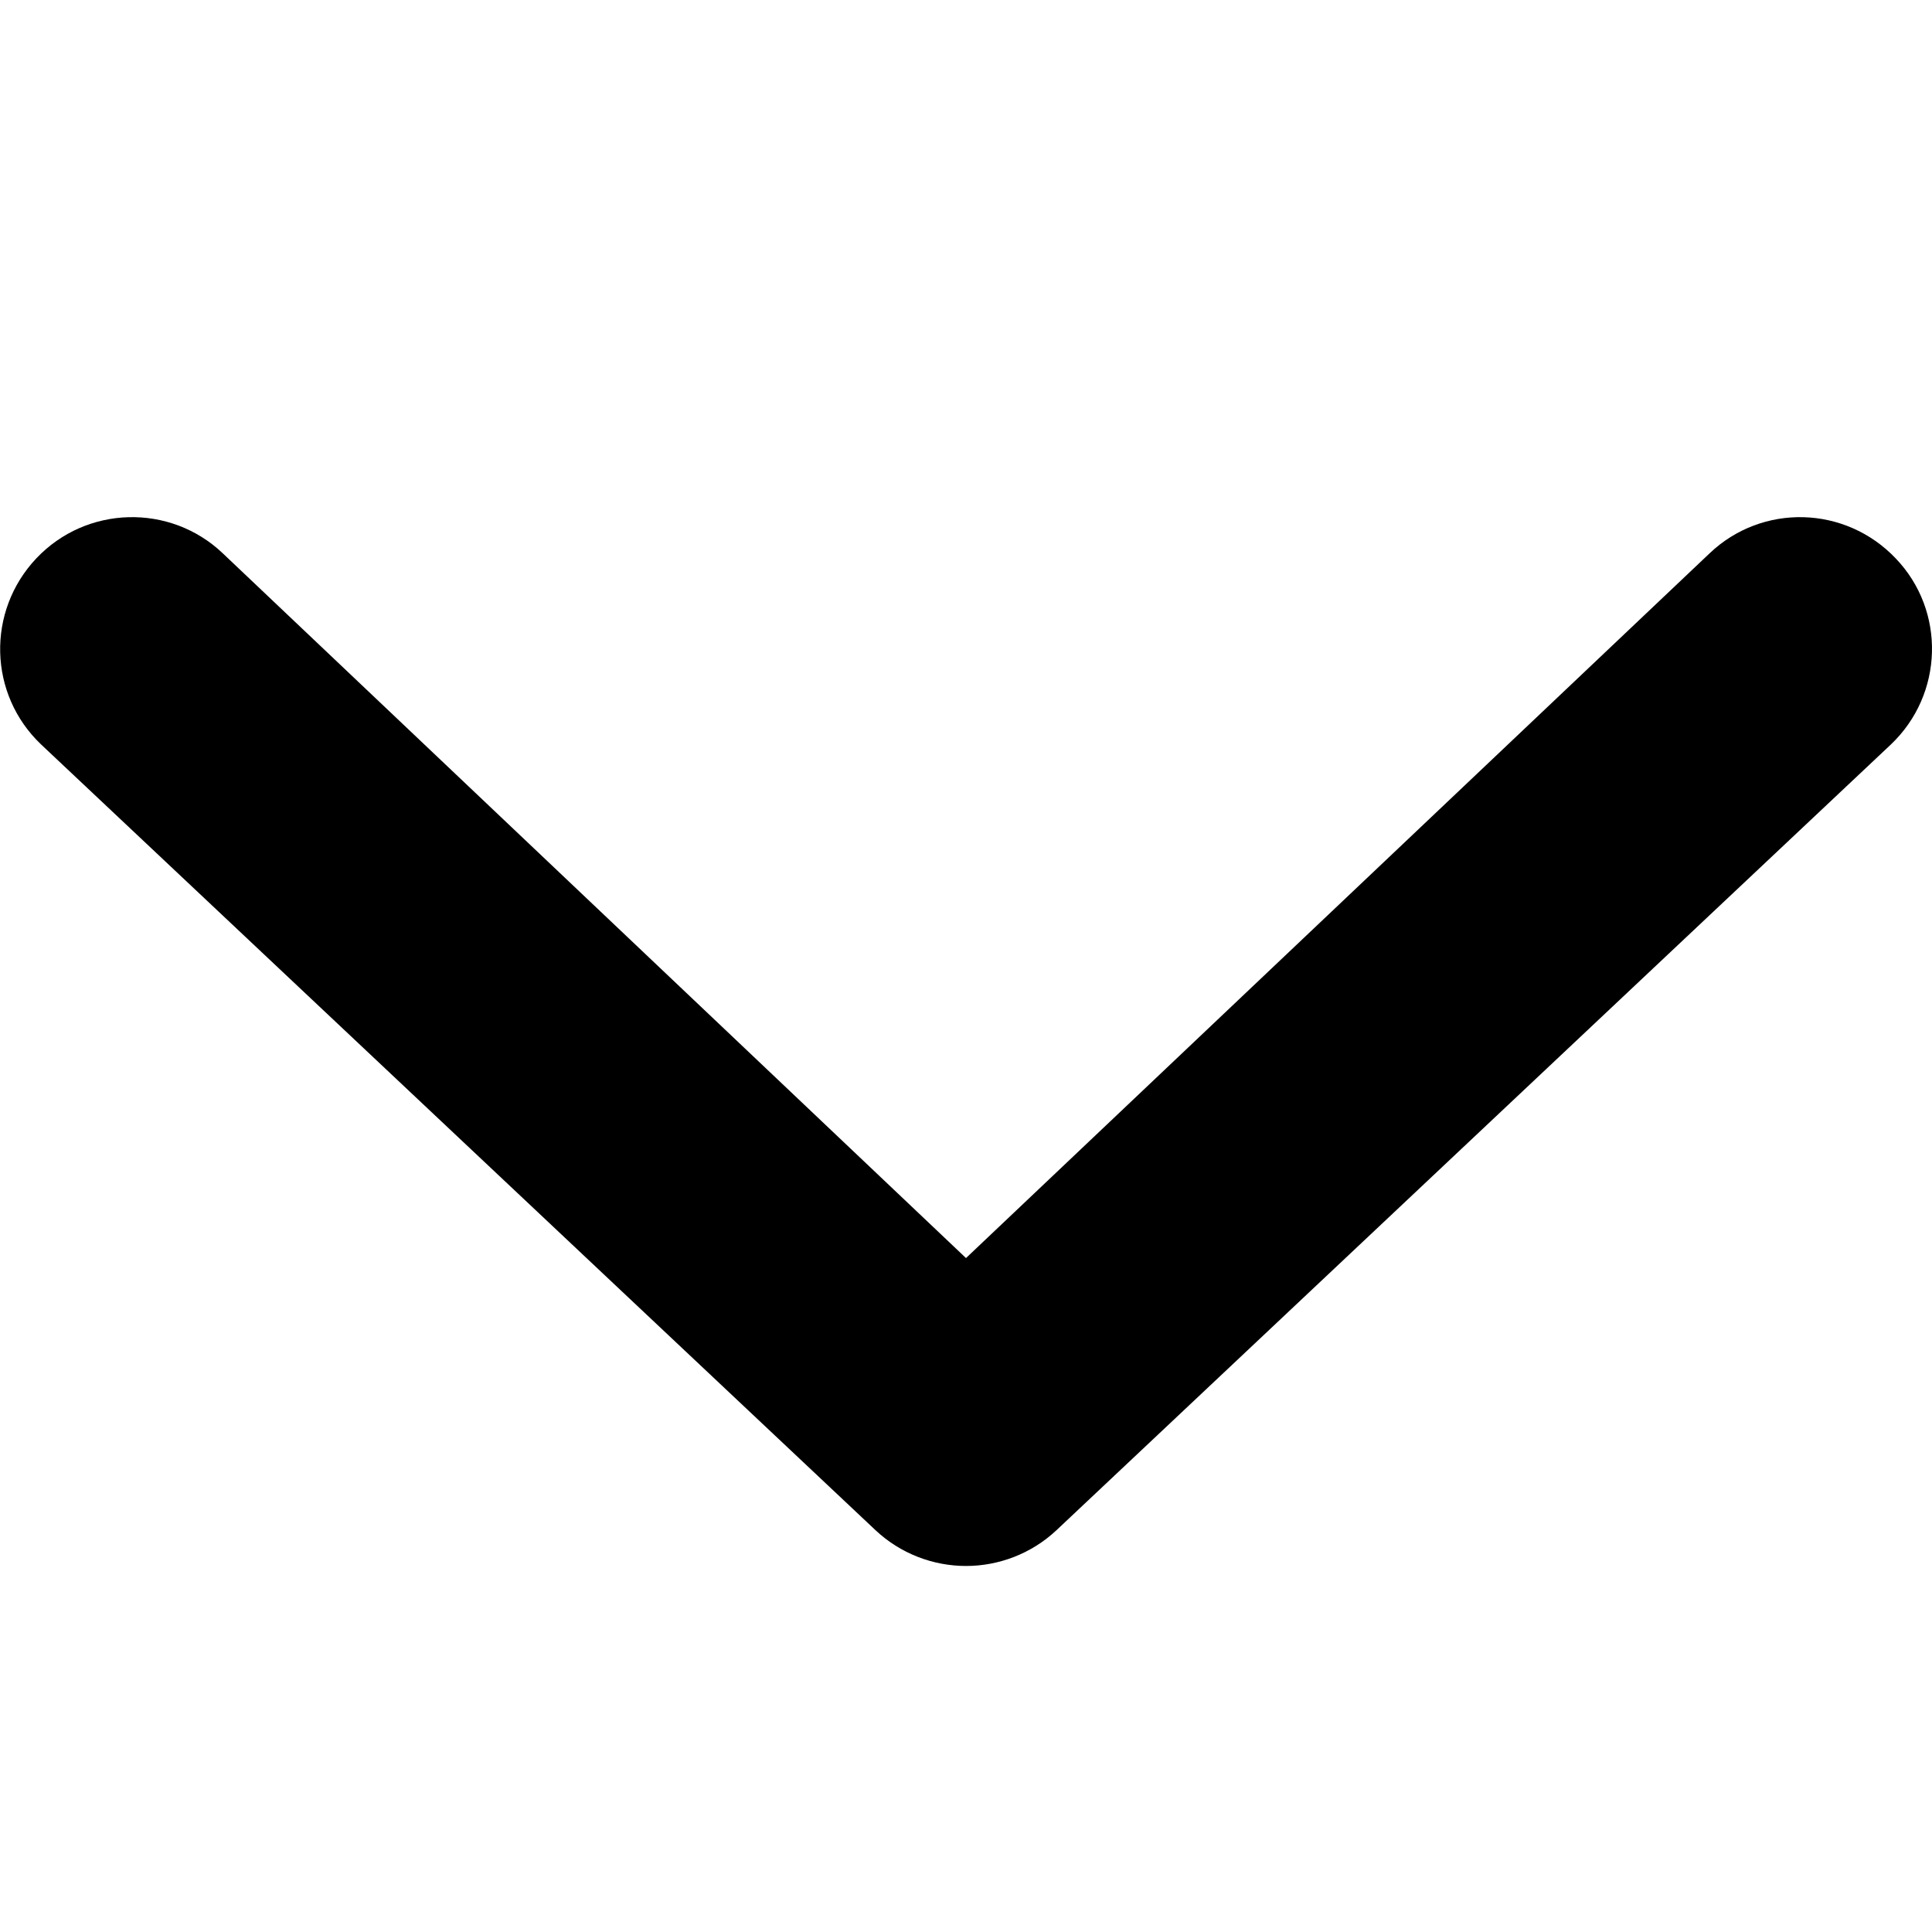
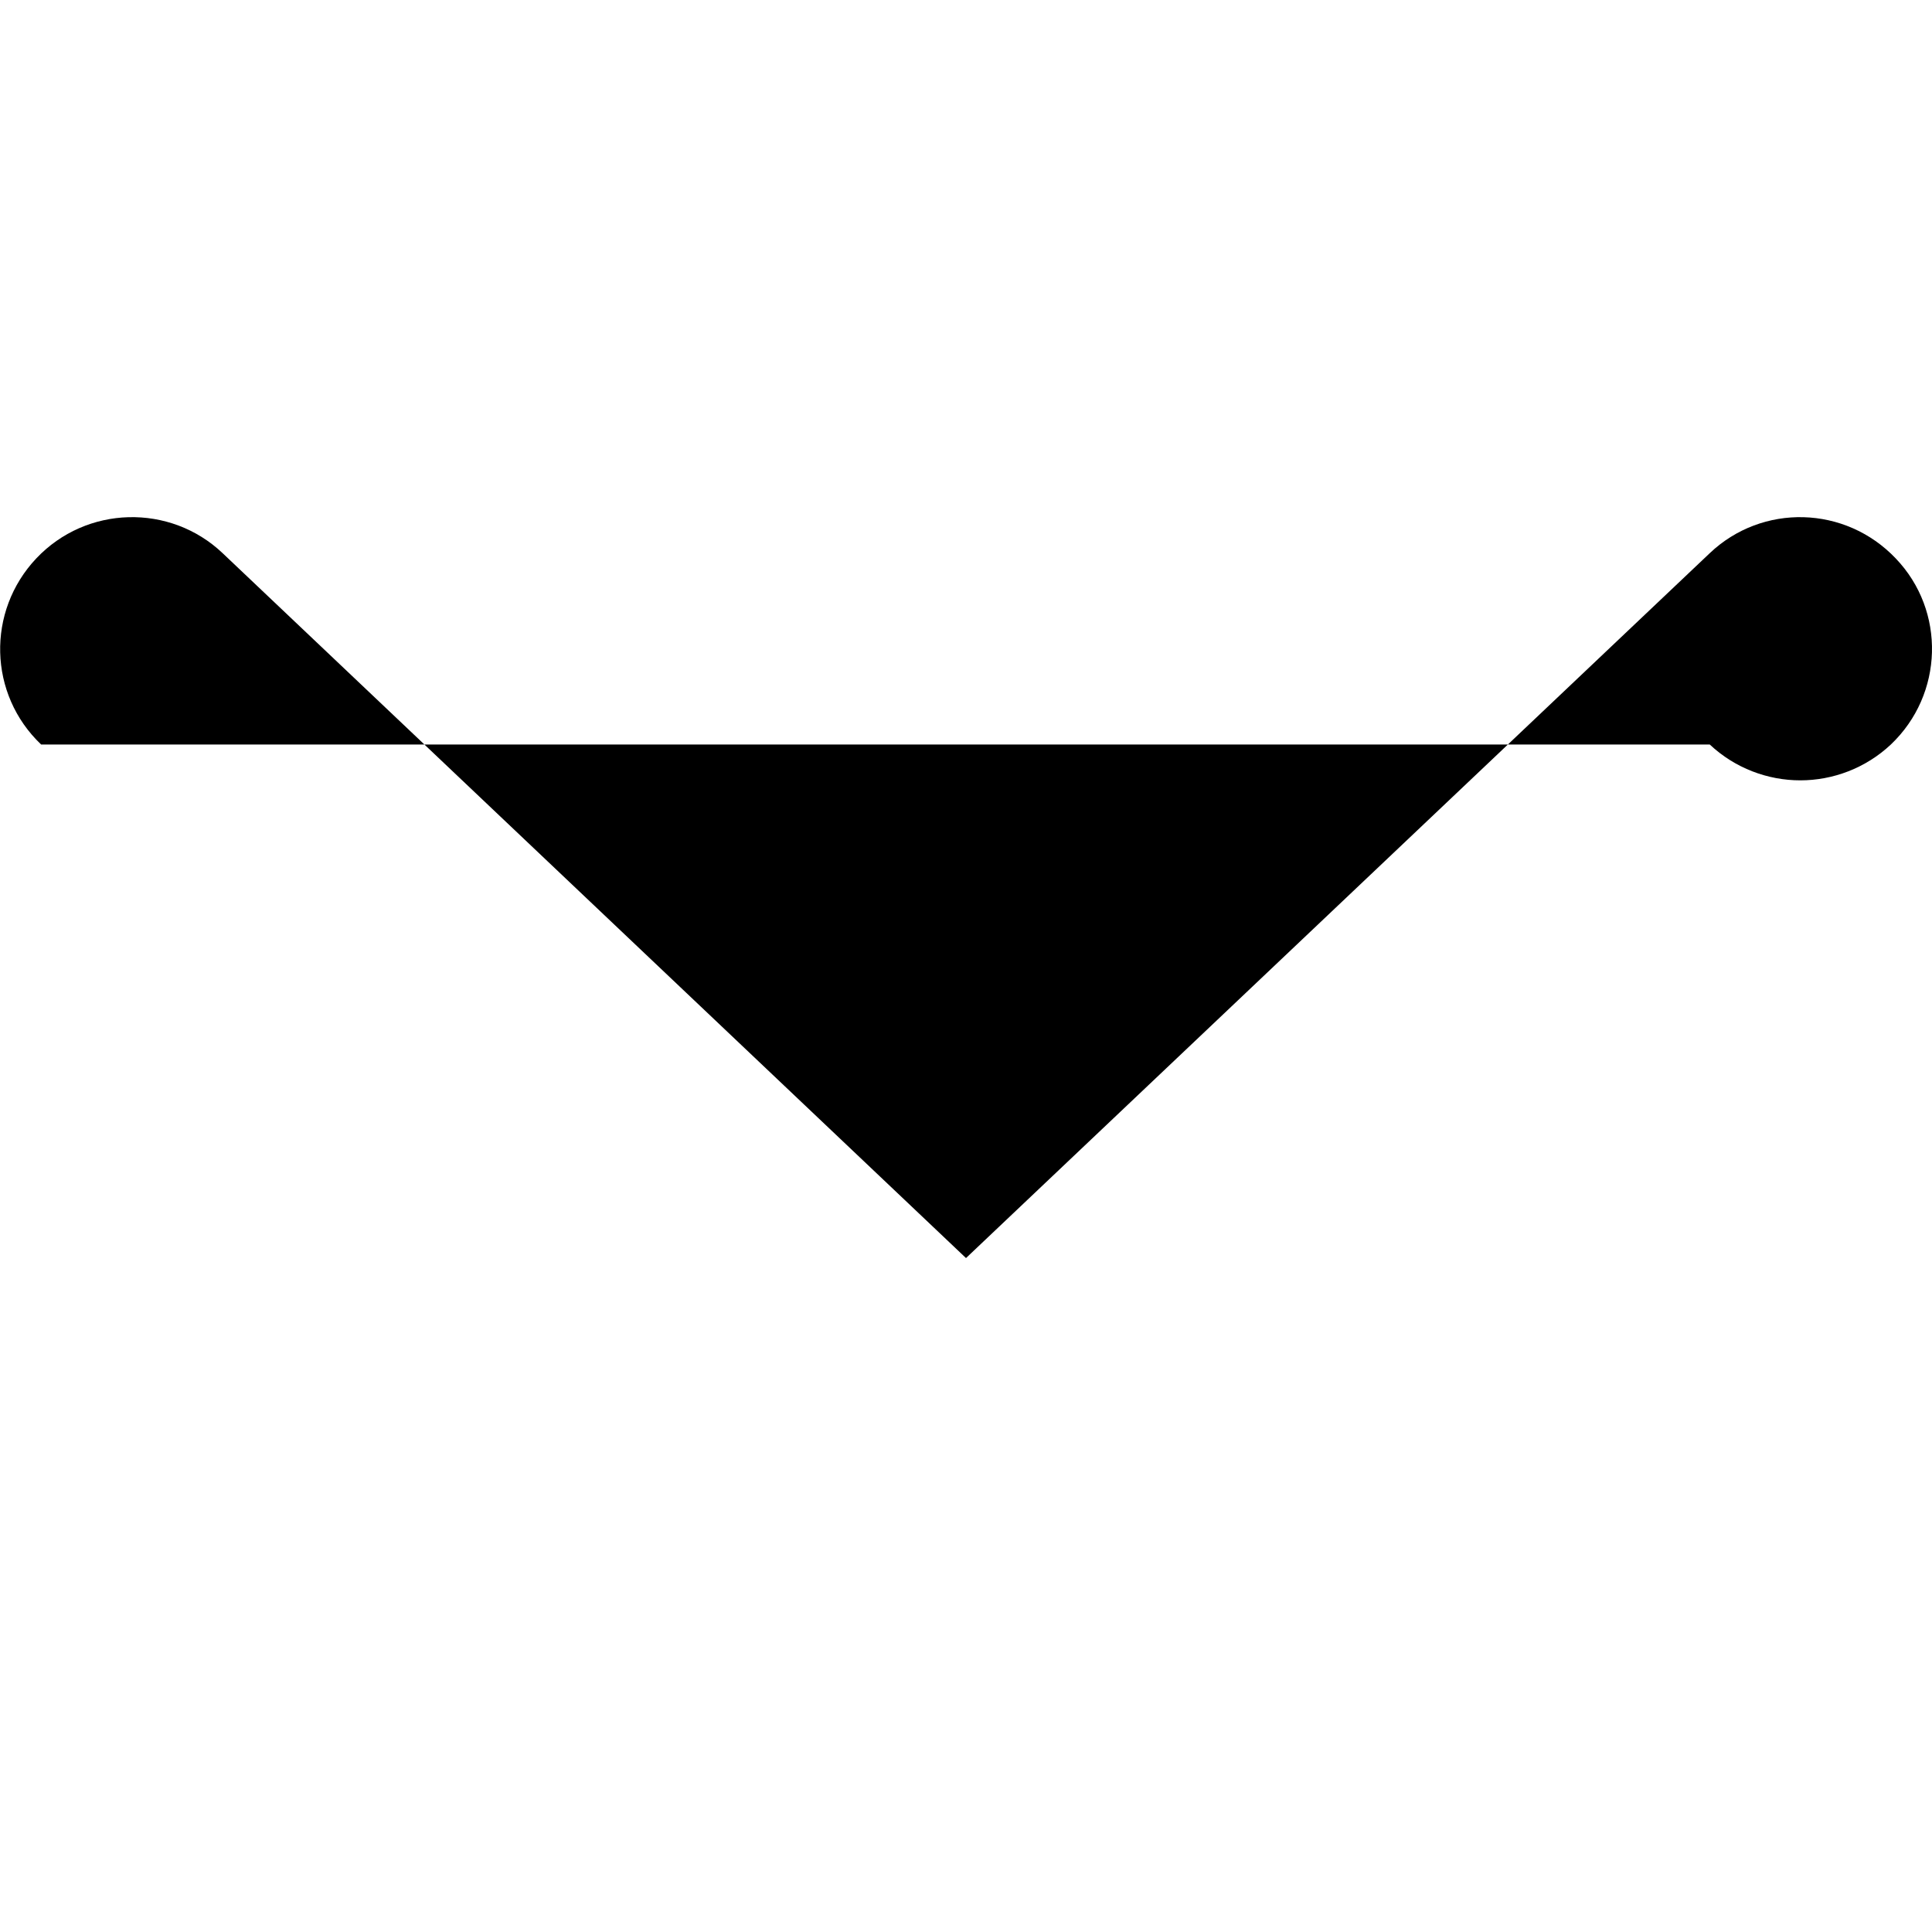
<svg xmlns="http://www.w3.org/2000/svg" version="1.1" id="Ebene_1" x="0px" y="0px" viewBox="0 0 512 512" style="enable-background:new 0 0 512 512;" xml:space="preserve">
  <style type="text/css">
	.st0{enable-background:new    ;}
</style>
  <g class="st0">
-     <path d="M501.1,197.3L280,405.5c-6.7,6.3-15.4,9.5-24,9.5c-8.6,0-17.3-3.2-24-9.5L10.9,197.3c-14-13.3-14.5-35.3-1.3-49.3   c13.3-14.1,35.5-14.6,49.4-1.4L256,333.4l197.1-186.8c13.9-13.2,35.9-12.7,49.3,1.4C515.7,161.9,515.1,184,501.1,197.3z" />
+     <path d="M501.1,197.3c-6.7,6.3-15.4,9.5-24,9.5c-8.6,0-17.3-3.2-24-9.5L10.9,197.3c-14-13.3-14.5-35.3-1.3-49.3   c13.3-14.1,35.5-14.6,49.4-1.4L256,333.4l197.1-186.8c13.9-13.2,35.9-12.7,49.3,1.4C515.7,161.9,515.1,184,501.1,197.3z" />
  </g>
</svg>